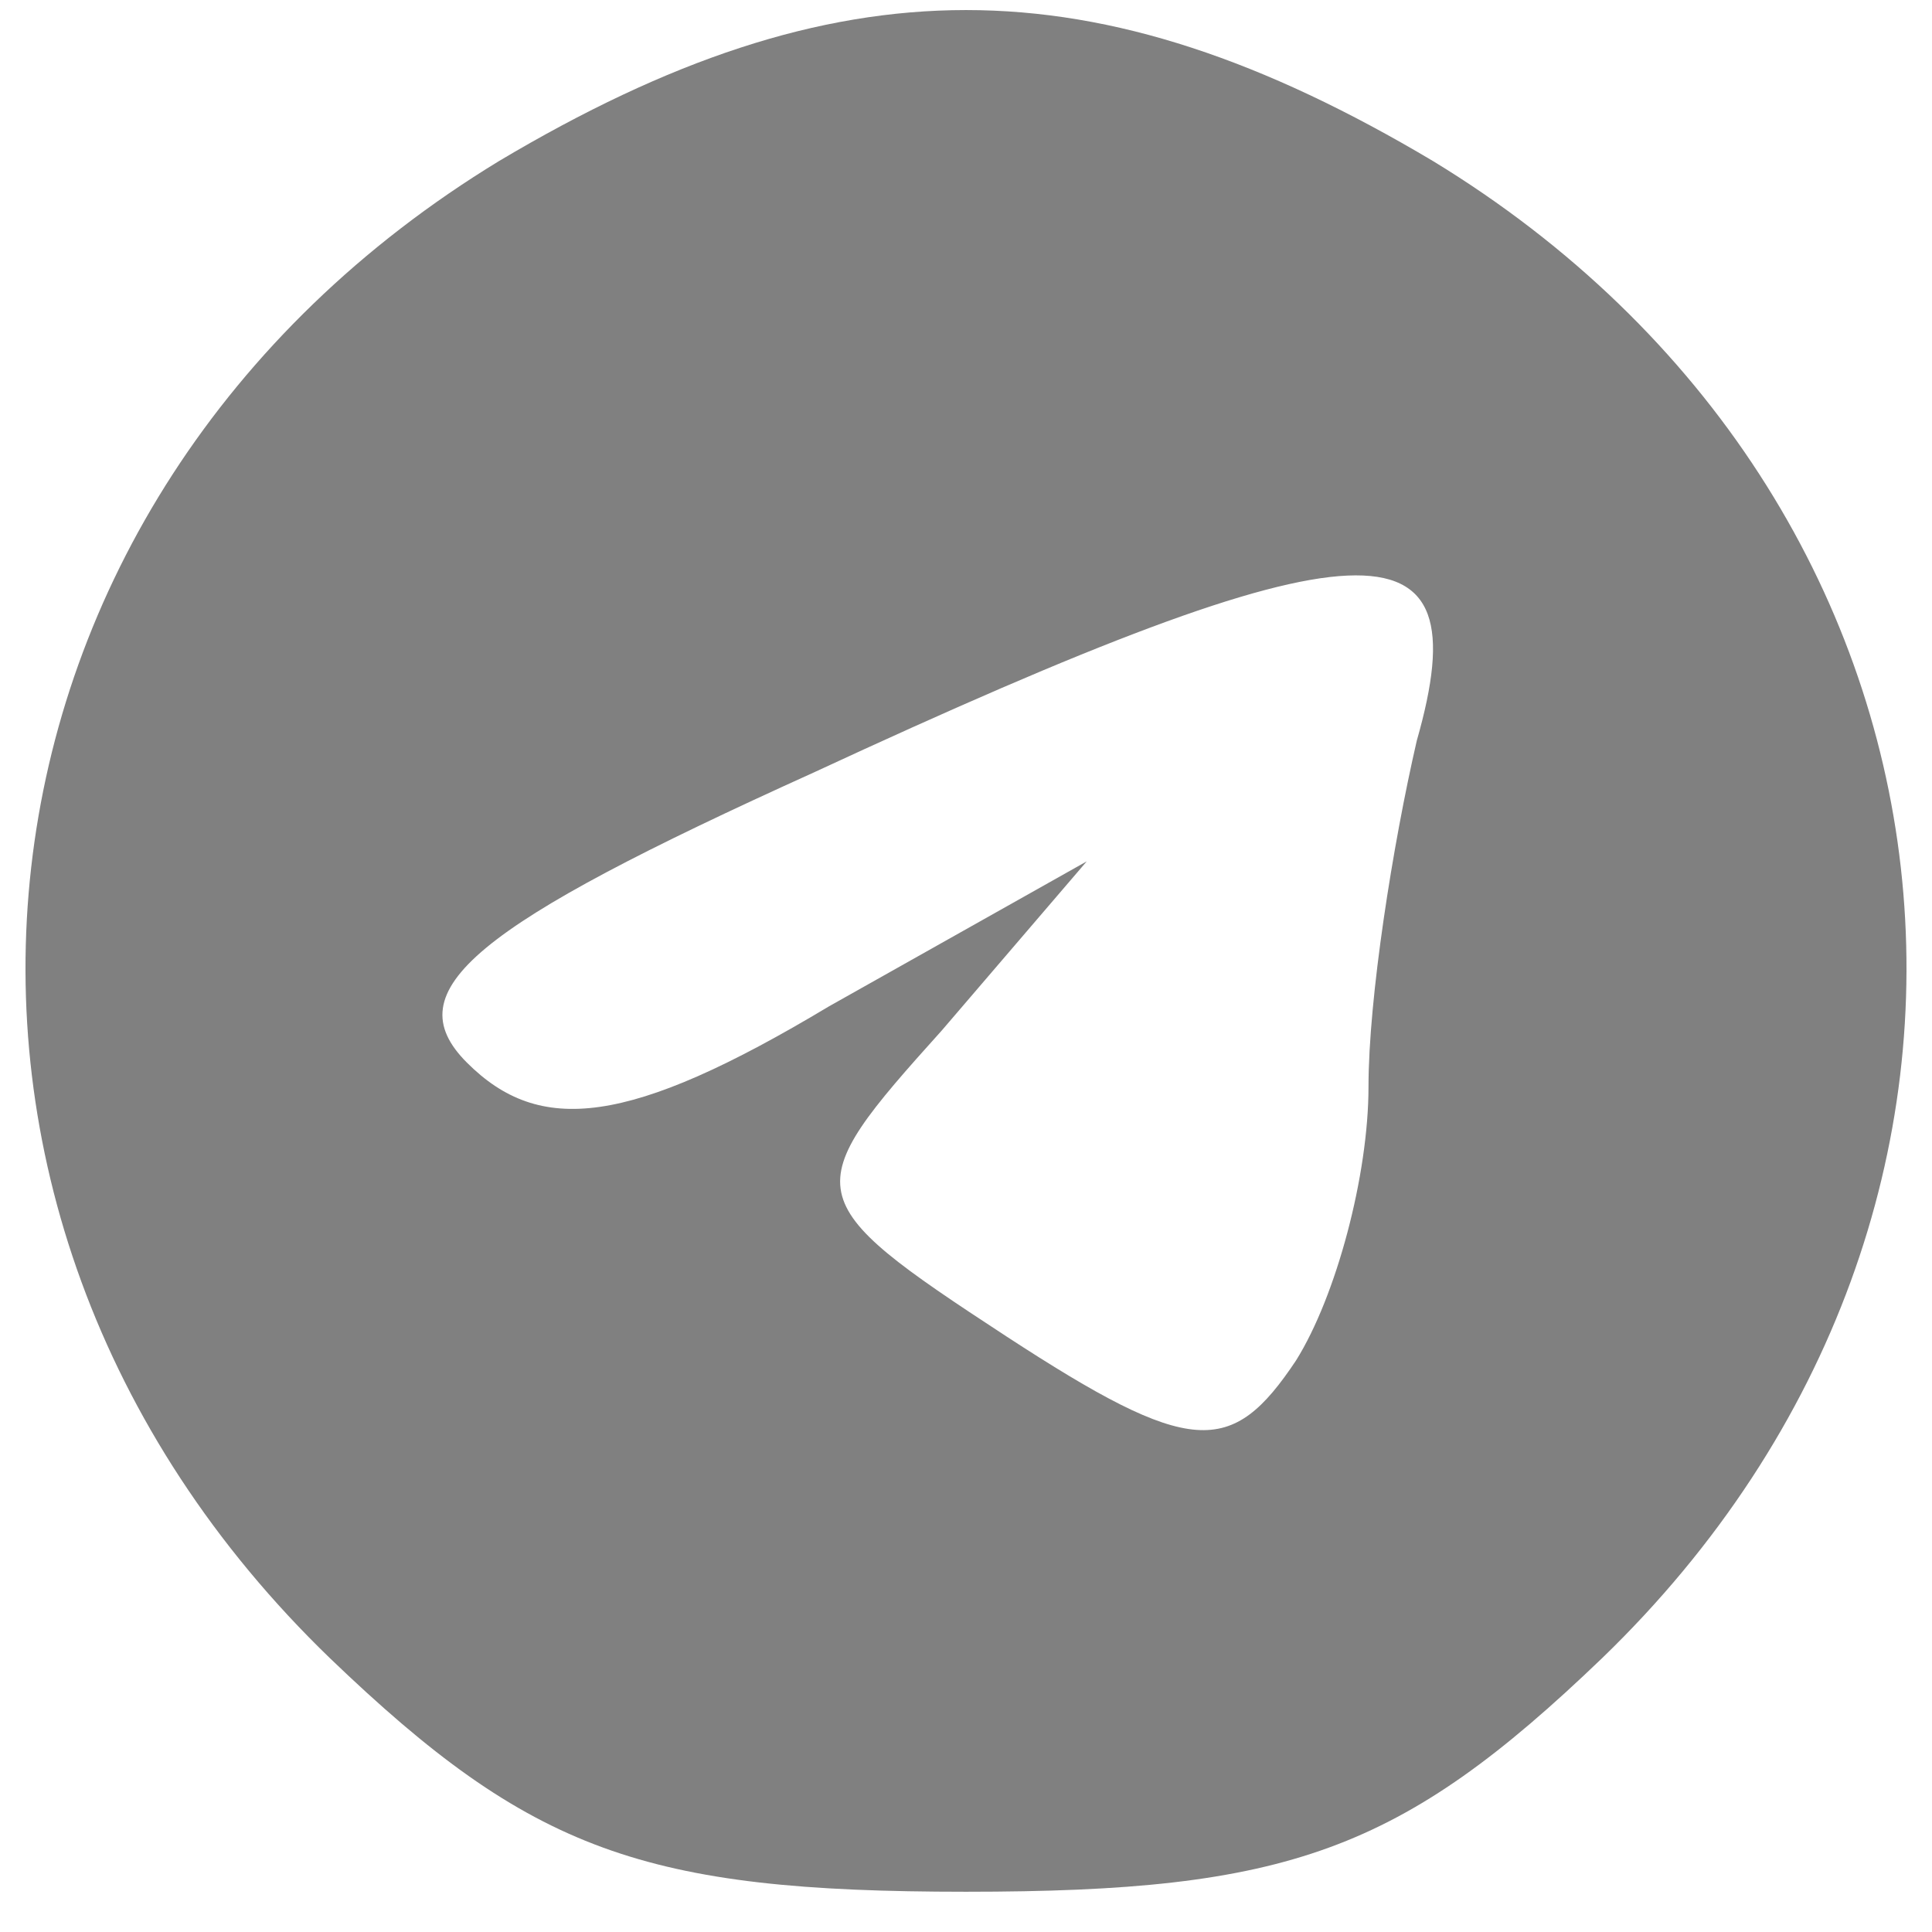
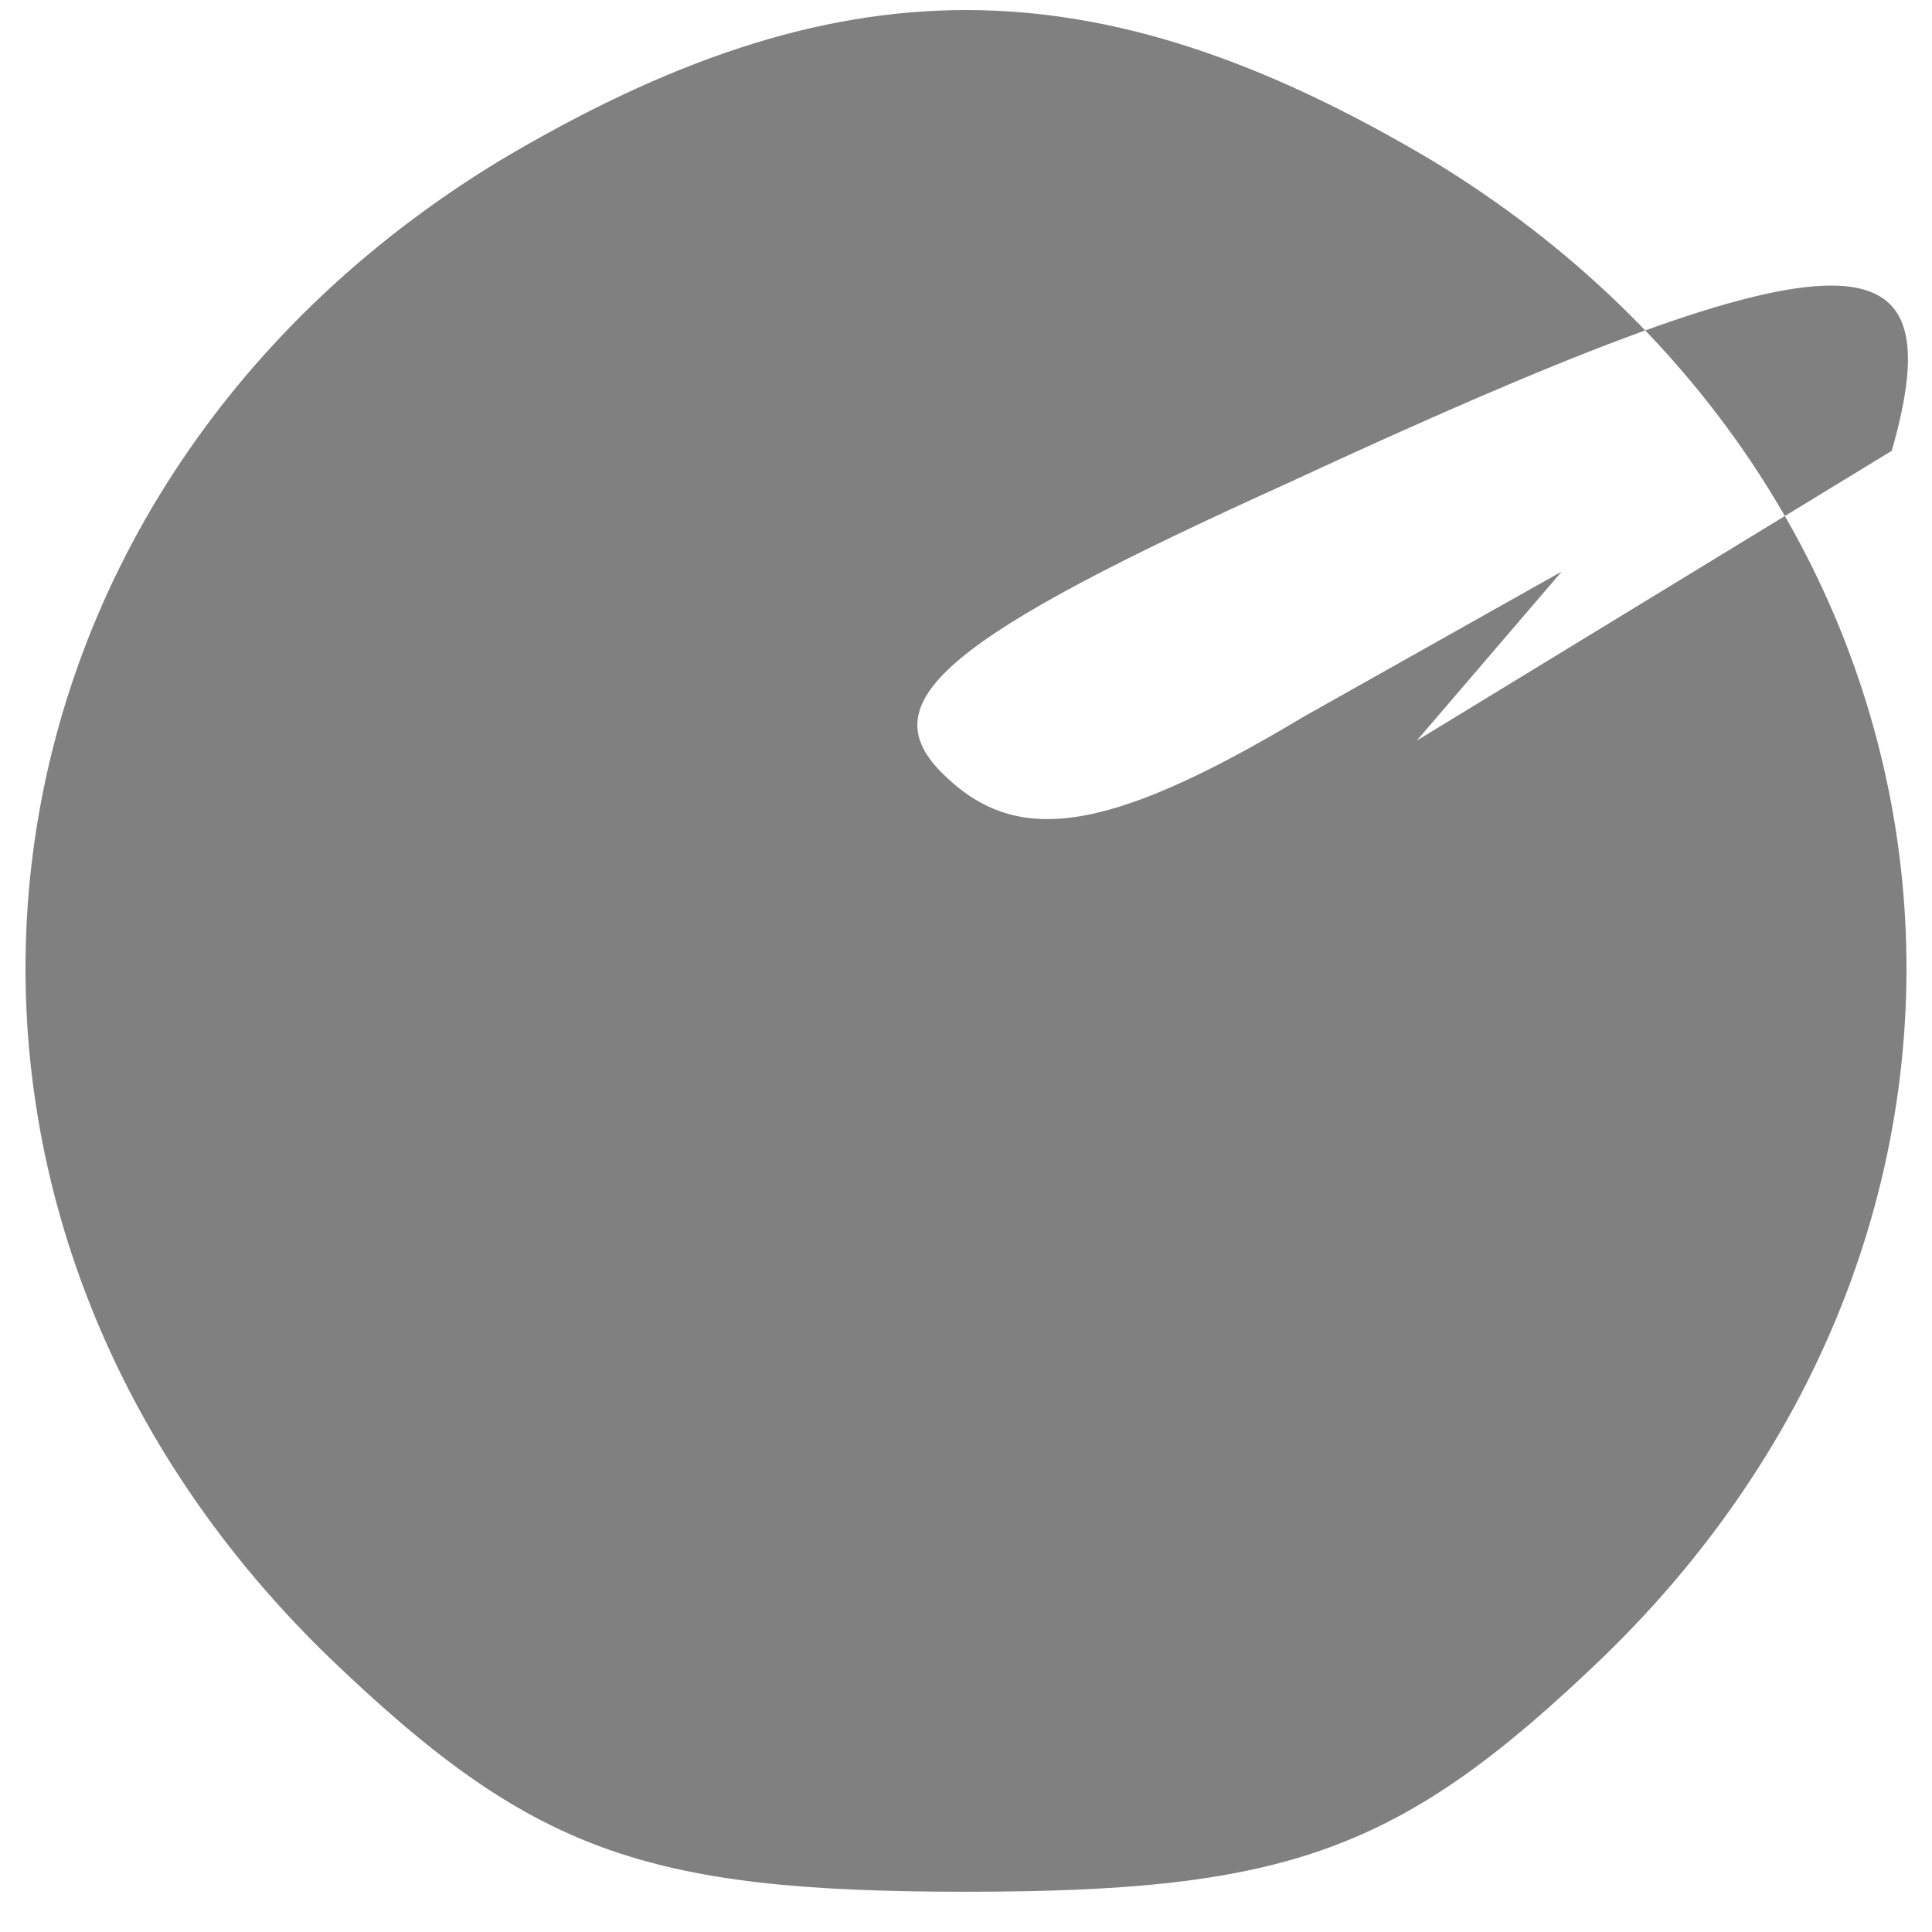
<svg xmlns="http://www.w3.org/2000/svg" version="1.0" width="24" height="24" viewBox="0 0 24 24" preserveAspectRatio="xMidYMid meet">
  <g transform="translate(0,24) scale(0.1,-0.1)" fill="gray" stroke="none">
-     <path d="M62 220 c-69 -42 -79 -130 -21 -186 25 -24 39 -29 79 -29 40 0 54 5 79 29 58 56 48 144 -21 186 -42 25 -74 25 -116 0z m114 -72 c-3 -13 -6 -32 -6 -43 0 -11 -4 -26 -9 -34 -8 -12 -13 -12 -36 3 -26 17 -26 18 -8 38 l18 21 -32 -18 c-25 -15 -36 -16 -45 -7 -9 9 1 17 43 36 69 32 83 32 75 4z" />
+     <path d="M62 220 c-69 -42 -79 -130 -21 -186 25 -24 39 -29 79 -29 40 0 54 5 79 29 58 56 48 144 -21 186 -42 25 -74 25 -116 0z m114 -72 l18 21 -32 -18 c-25 -15 -36 -16 -45 -7 -9 9 1 17 43 36 69 32 83 32 75 4z" />
  </g>
</svg>